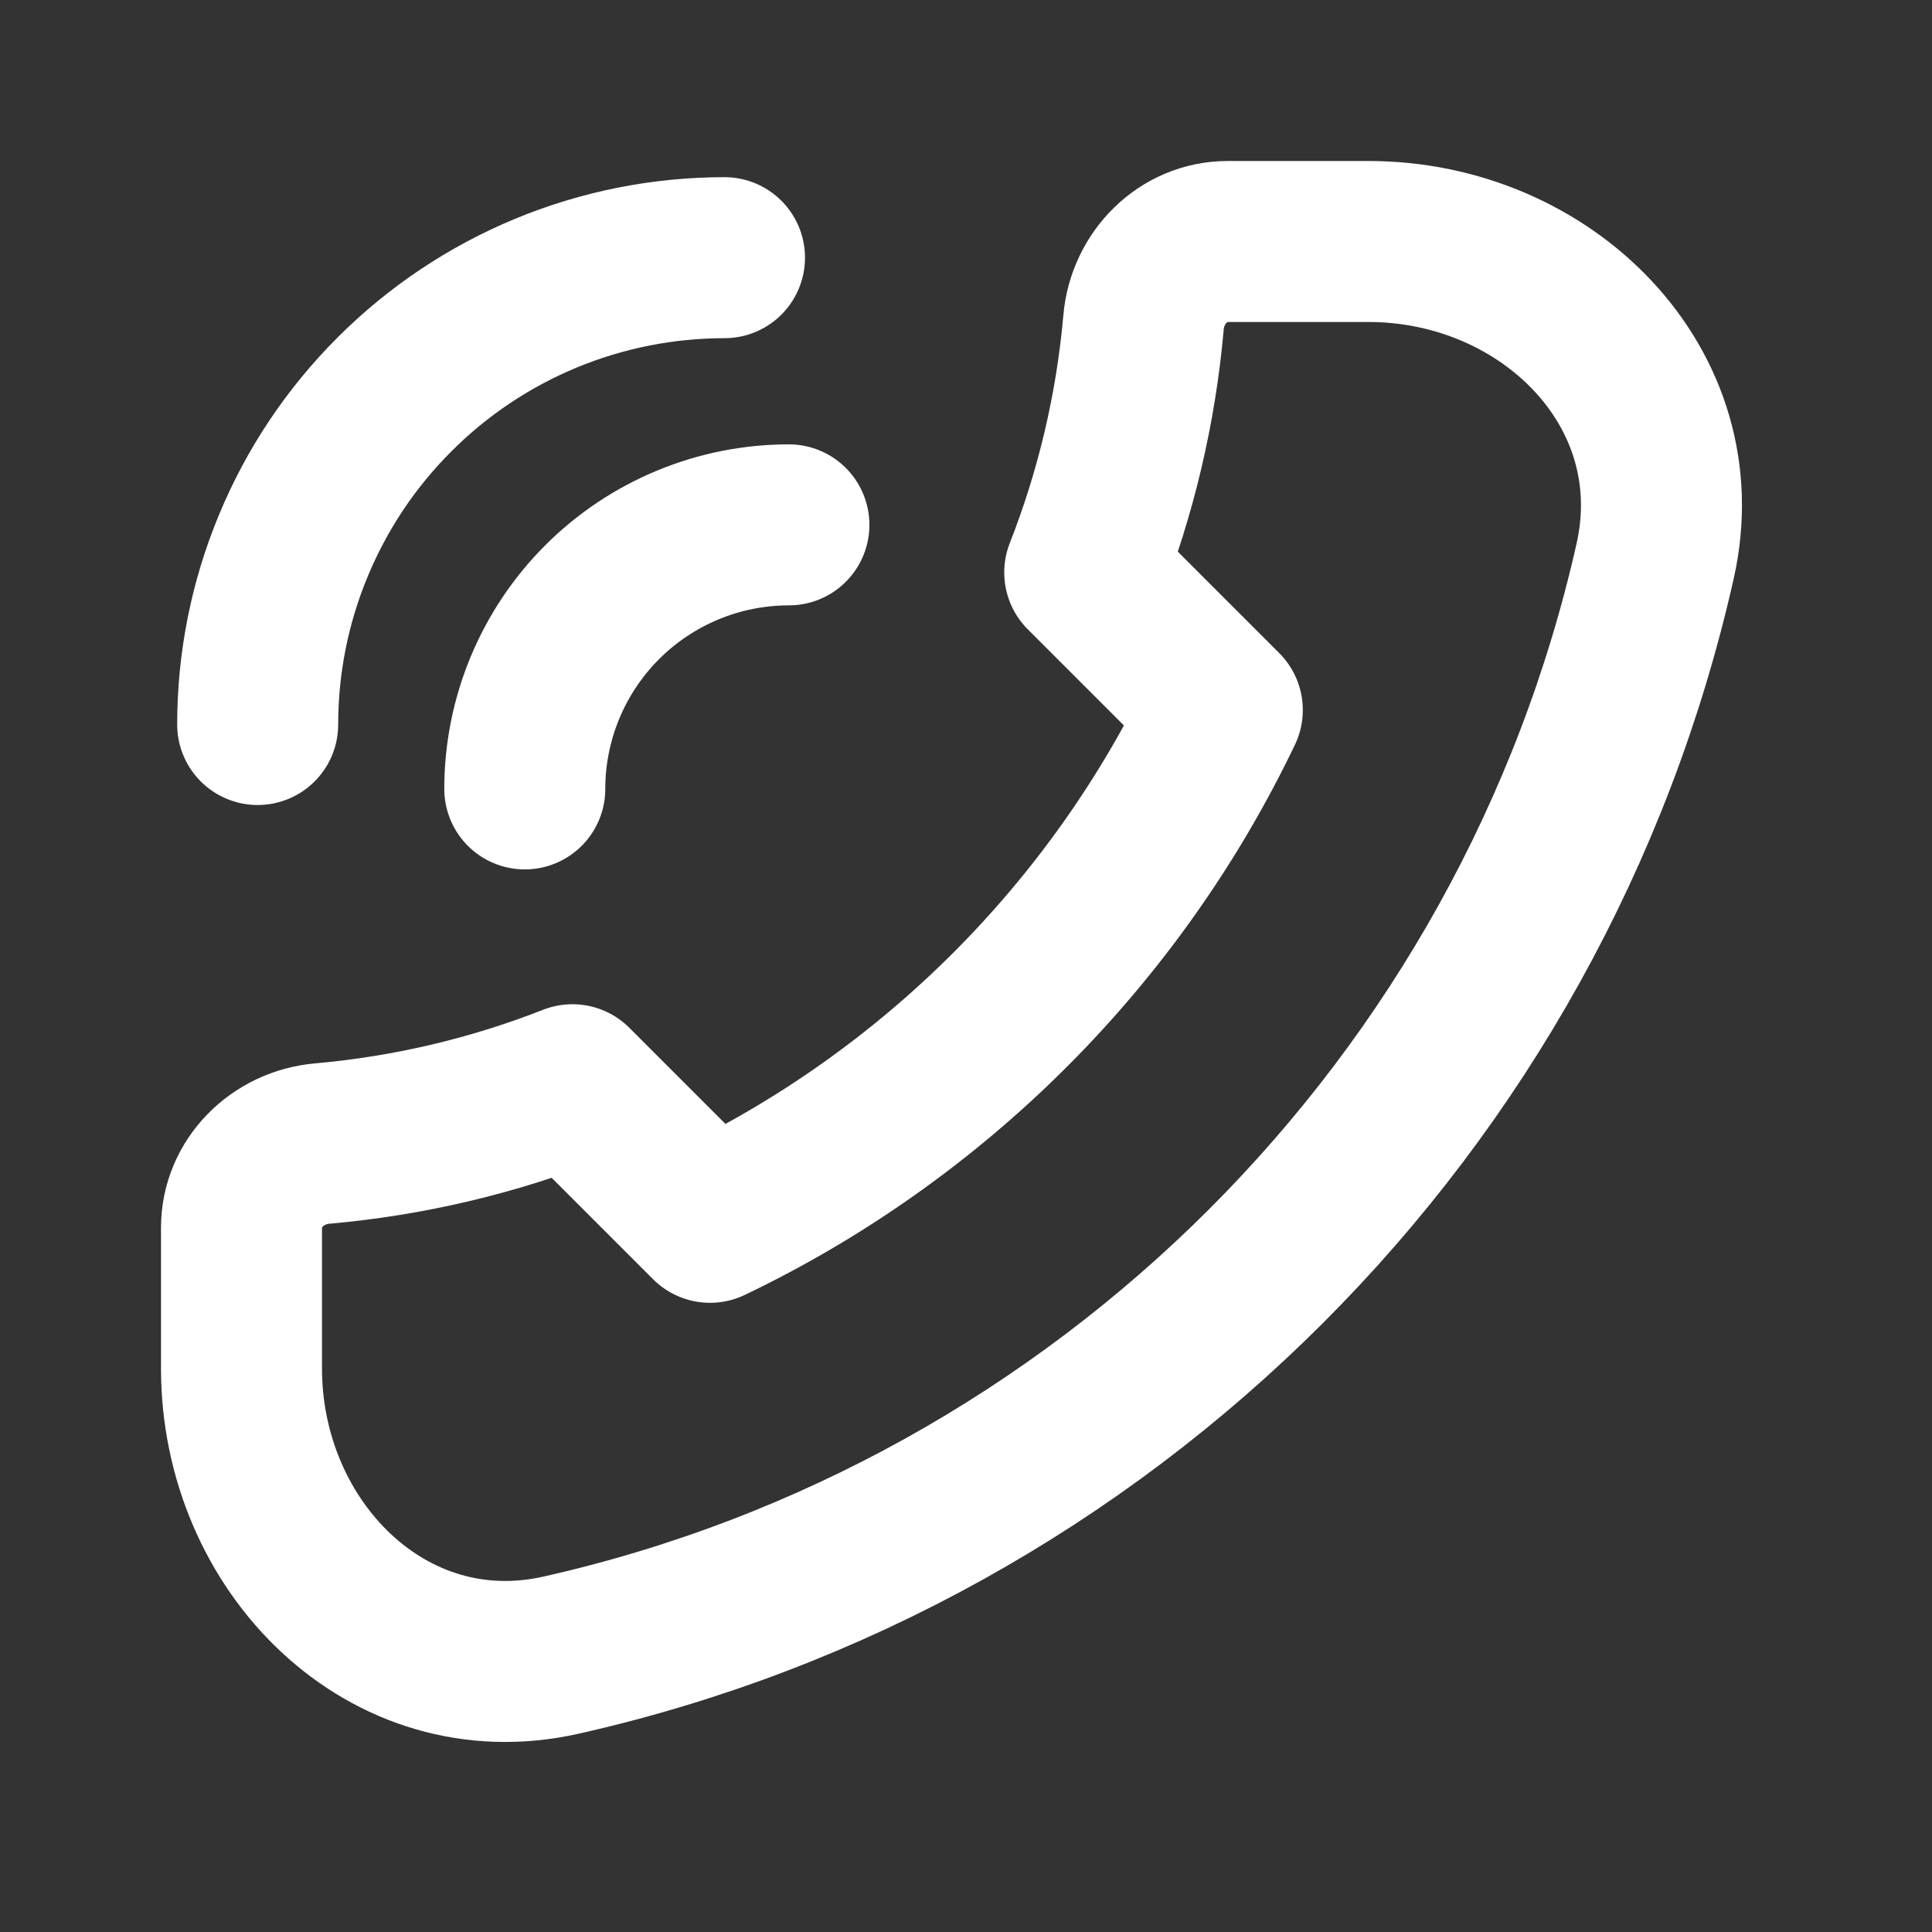
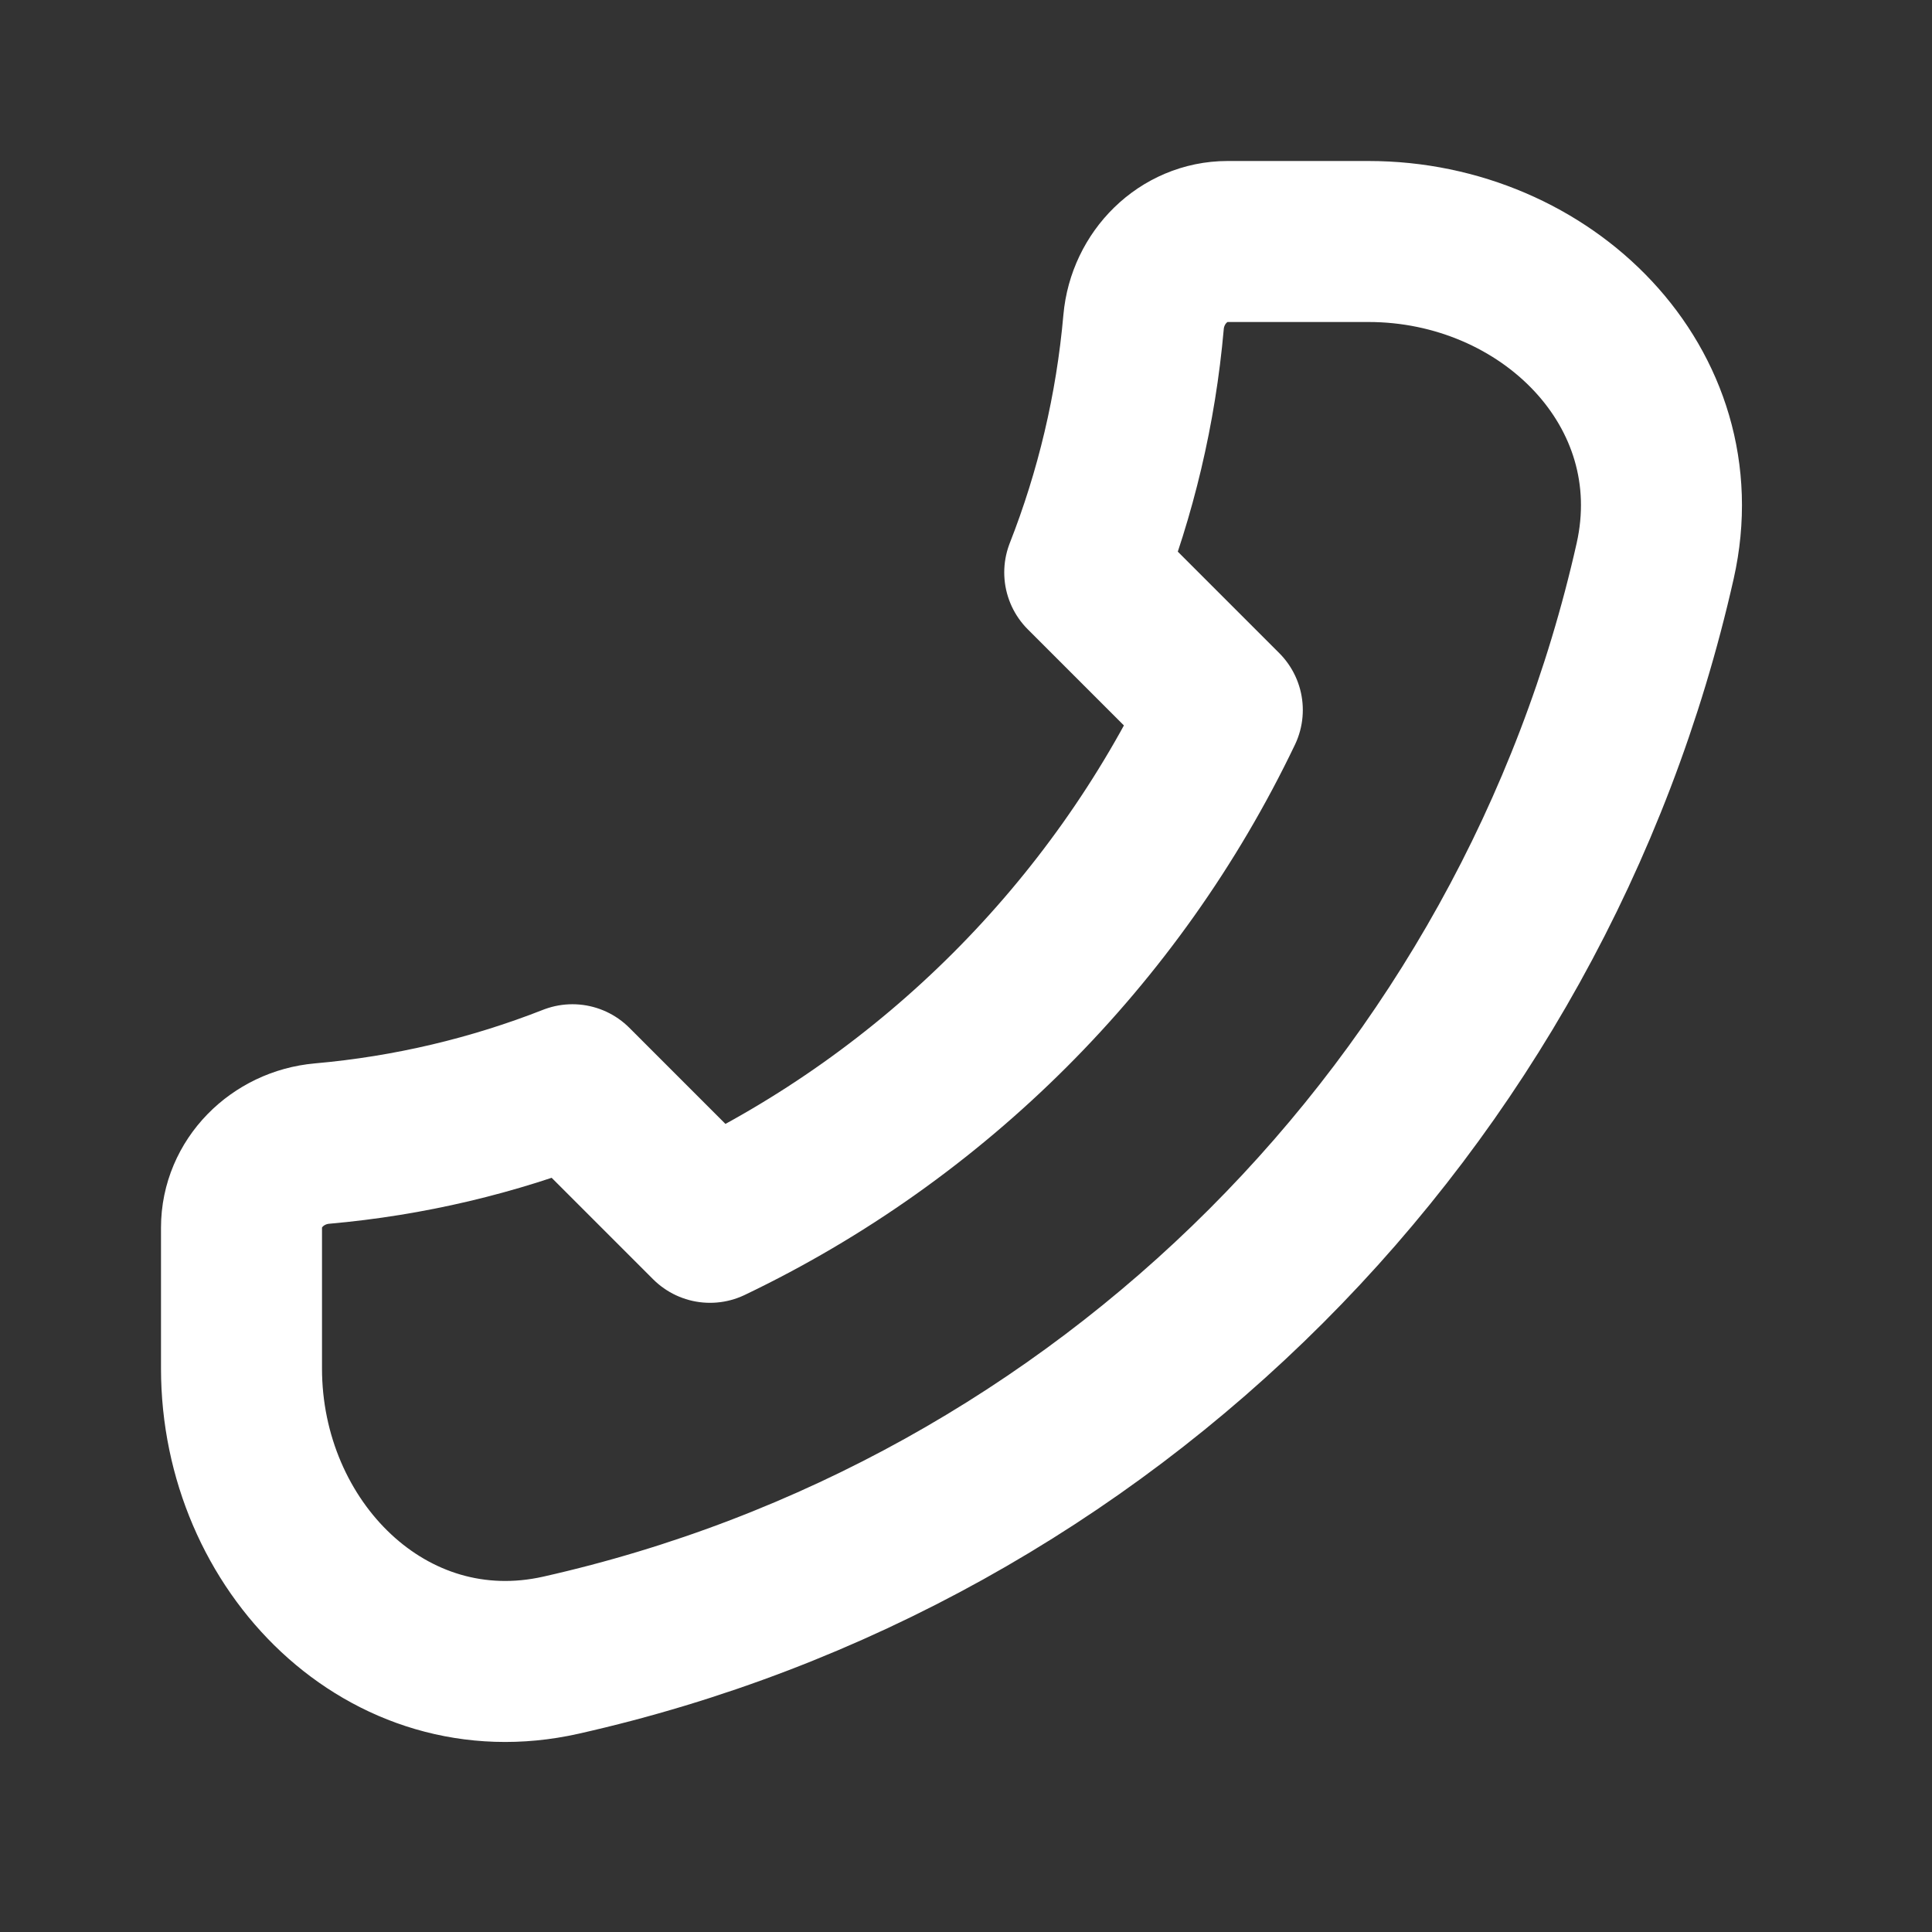
<svg xmlns="http://www.w3.org/2000/svg" width="24" height="24" viewBox="0 0 24 24" fill="none">
  <rect x="0" y="0" width="24" height="24" fill="#333333" stroke="none" />
  <path d="M20.561 6.969C19.041 13.723 13.723 19.041 6.969 20.561C4.814 21.046 3 19.209 3 17V15.25C3 14.698 3.449 14.255 3.999 14.206C5.088 14.11 6.133 13.859 7.111 13.475L8.82 15.184C11.6 13.854 13.854 11.6 15.184 8.82L13.475 7.111C13.859 6.133 14.11 5.088 14.206 3.999C14.255 3.449 14.698 3 15.25 3H17C19.209 3 21.046 4.814 20.561 6.969Z" stroke="white" stroke-width="2" stroke-linecap="round" stroke-linejoin="round" />
-   <path d="M9.8 6.52C9.369 6.52 8.942 6.605 8.544 6.77C8.146 6.935 7.785 7.176 7.48 7.481C7.176 7.785 6.934 8.147 6.769 8.545C6.604 8.943 6.519 9.37 6.519 9.8" stroke="white" stroke-width="2" stroke-linecap="round" stroke-linejoin="round" />
-   <path d="M9 3.201C8.238 3.201 7.484 3.351 6.781 3.642C6.077 3.934 5.438 4.361 4.9 4.9C4.361 5.438 3.934 6.077 3.643 6.781C3.351 7.484 3.201 8.238 3.201 9" stroke="white" stroke-width="2" stroke-linecap="round" stroke-linejoin="round" />
</svg>